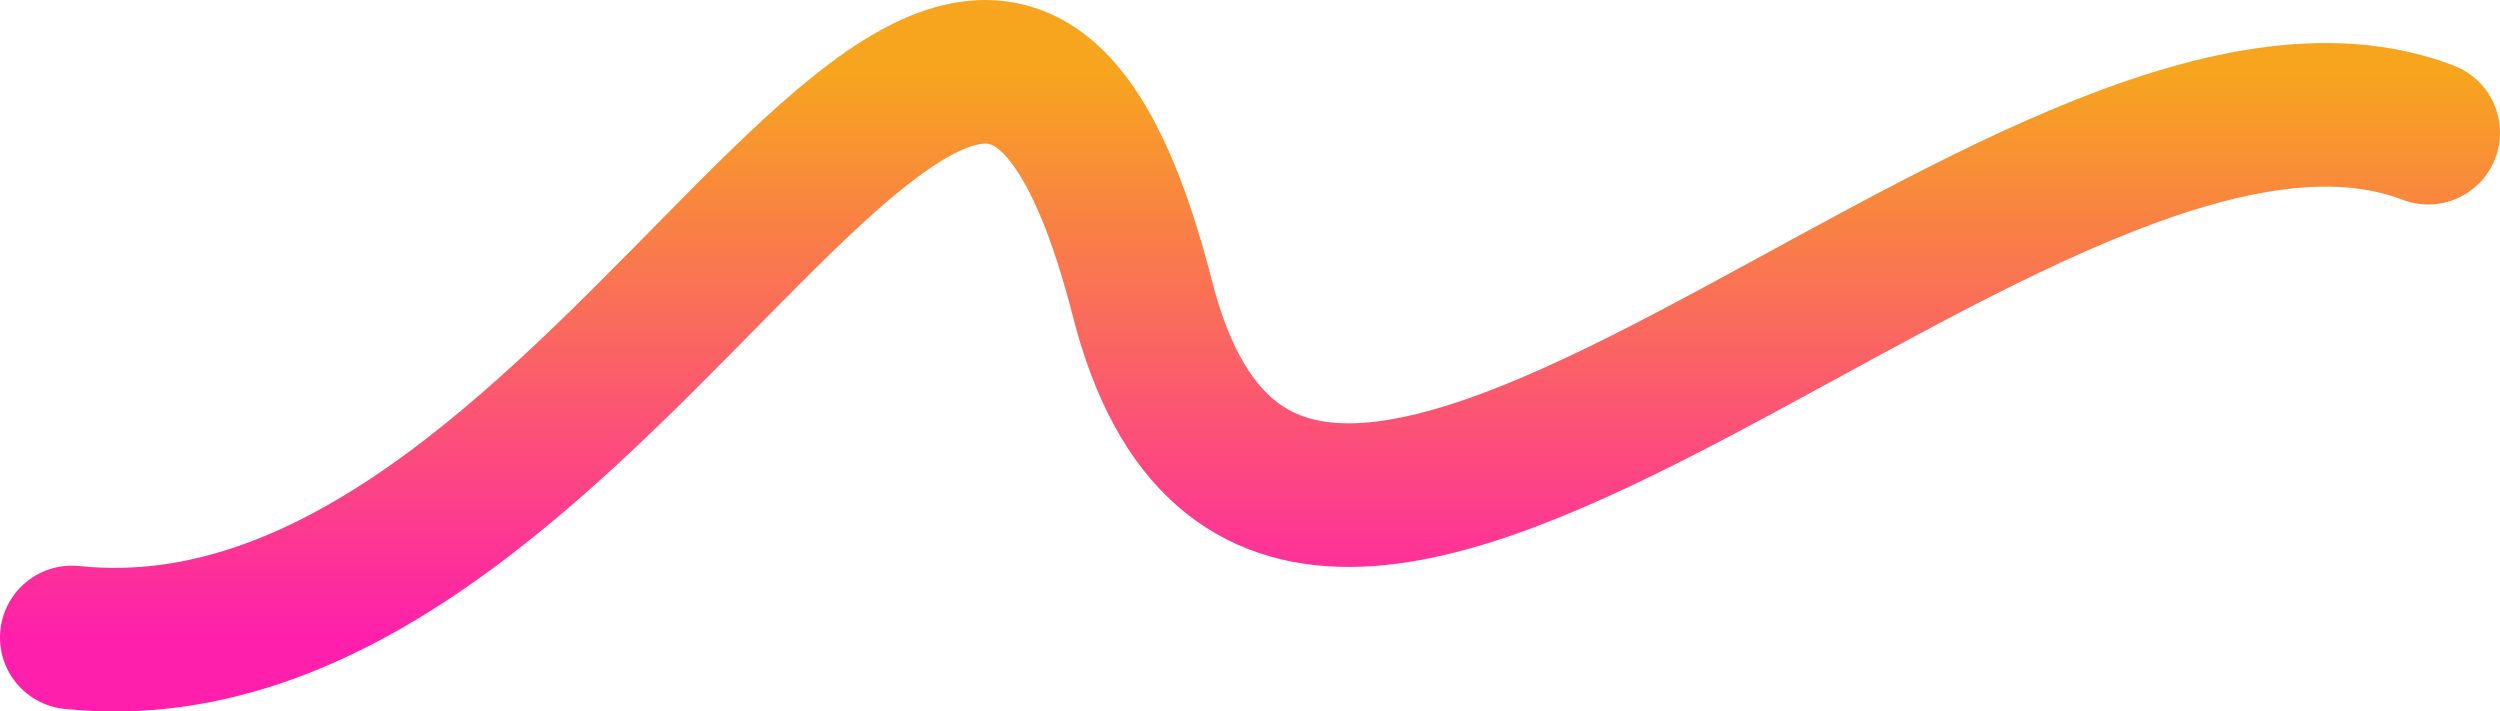
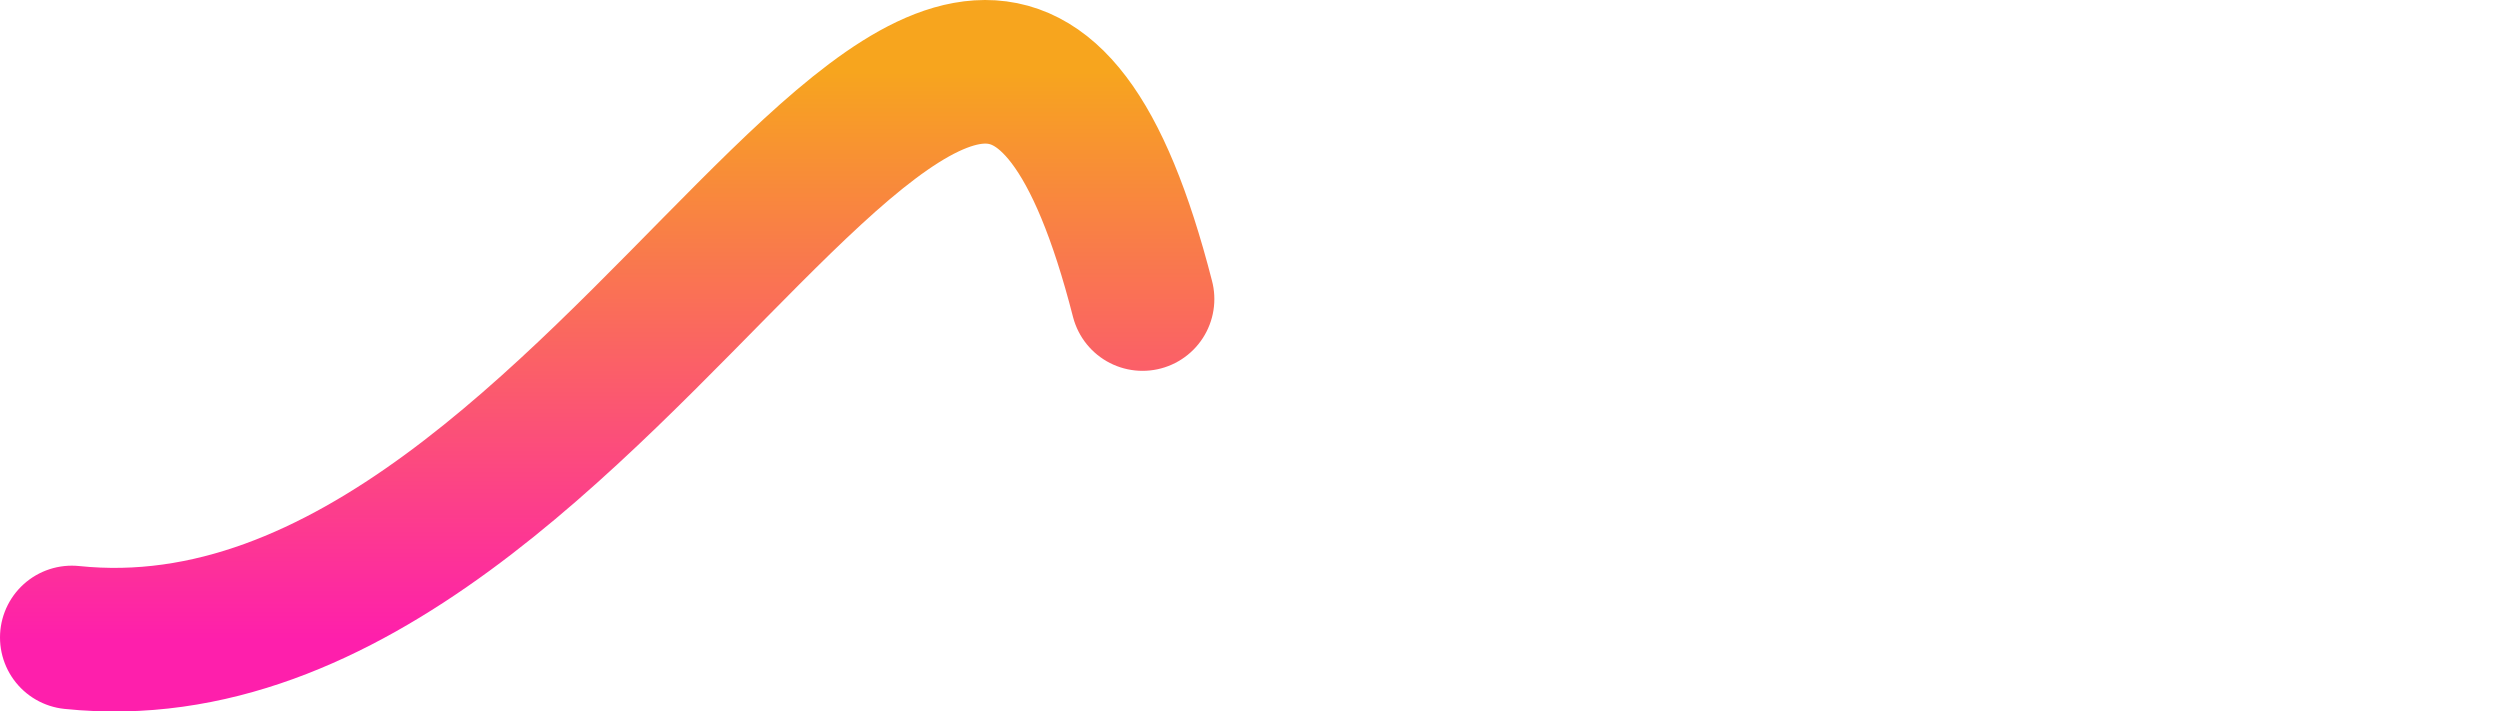
<svg xmlns="http://www.w3.org/2000/svg" width="383" height="109" viewBox="0 0 383 109" fill="none">
-   <path d="M11 97.66C95.496 106.447 148.232 -58.763 175.038 45.812C197.713 134.273 311.105 -3.107 372 20.327" stroke="url(#paint0_linear_3311_10308)" stroke-width="22" stroke-linecap="round" />
+   <path d="M11 97.66C95.496 106.447 148.232 -58.763 175.038 45.812" stroke="url(#paint0_linear_3311_10308)" stroke-width="22" stroke-linecap="round" />
  <defs>
    <linearGradient id="paint0_linear_3311_10308" x1="191.5" y1="11" x2="191.5" y2="98" gradientUnits="userSpaceOnUse">
      <stop stop-color="#F7A51E" />
      <stop offset="1" stop-color="#FE1FAC" />
    </linearGradient>
  </defs>
</svg>